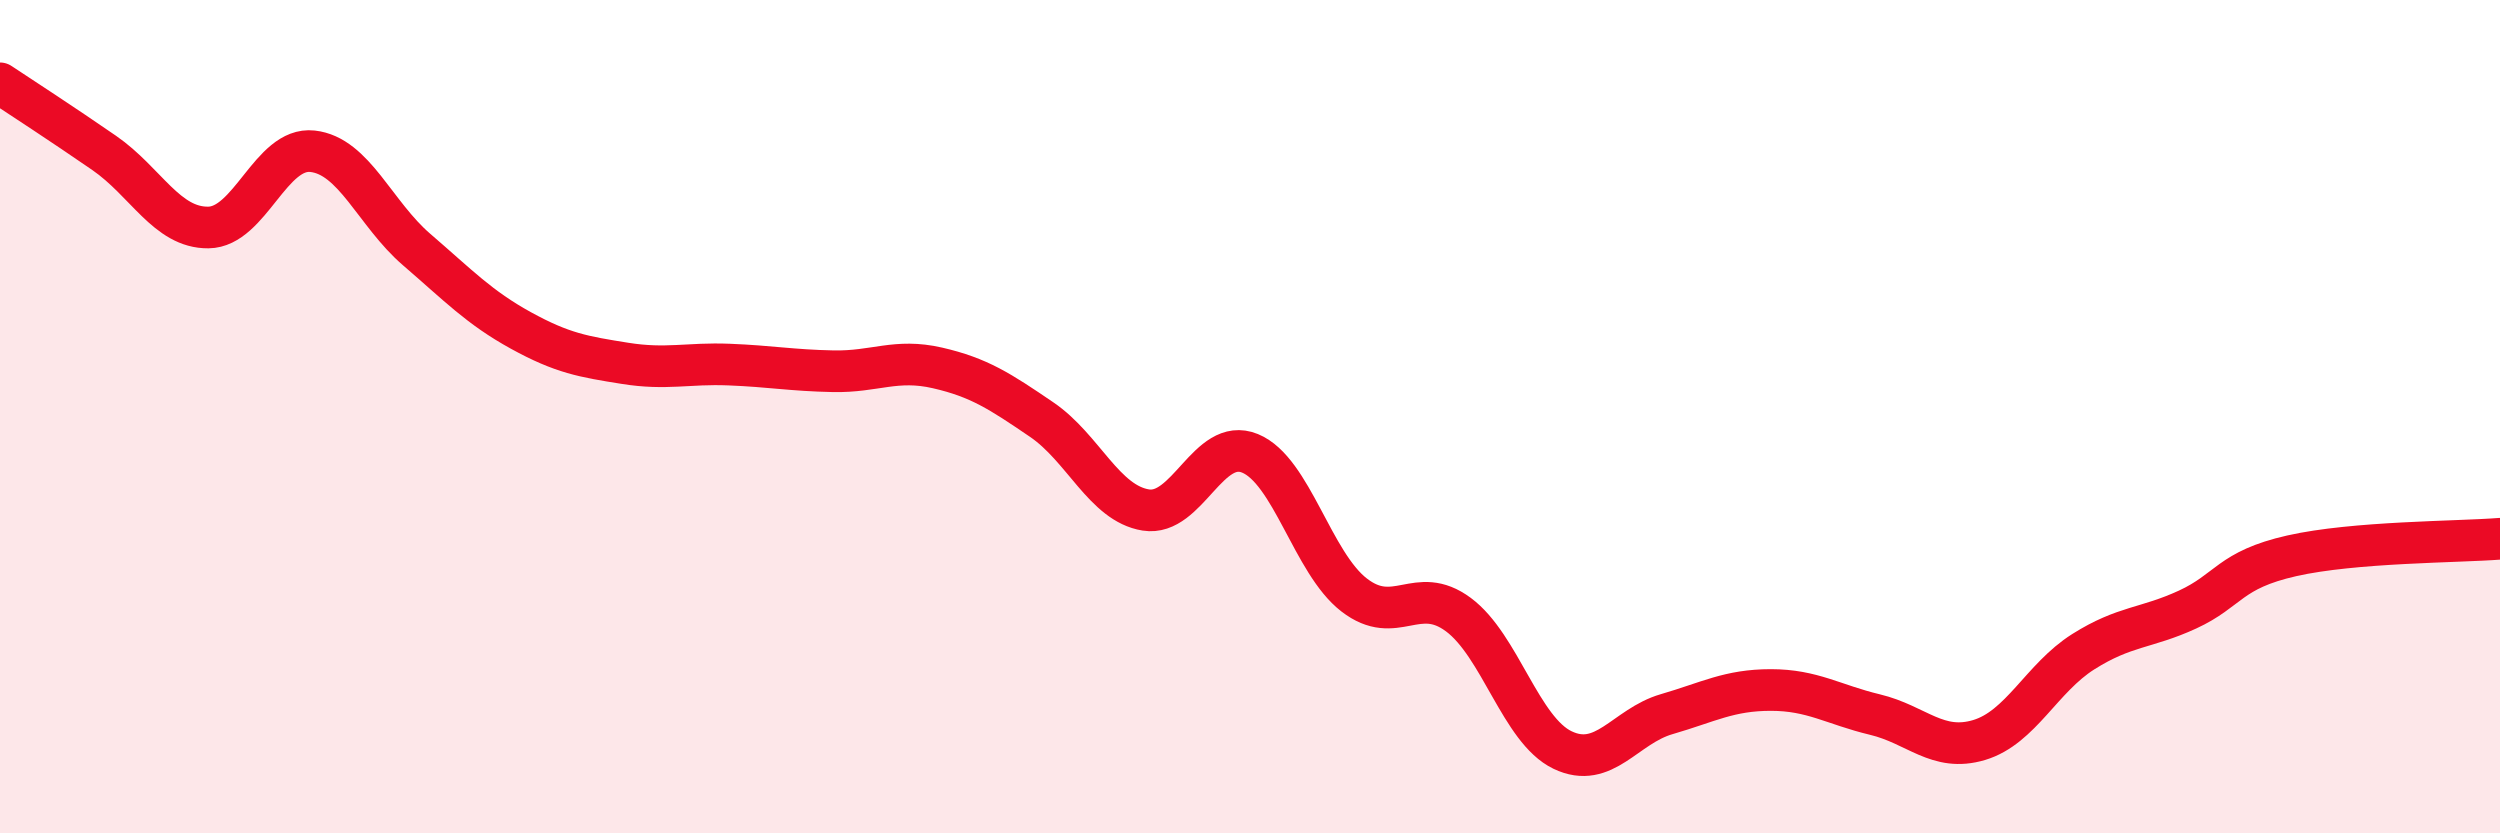
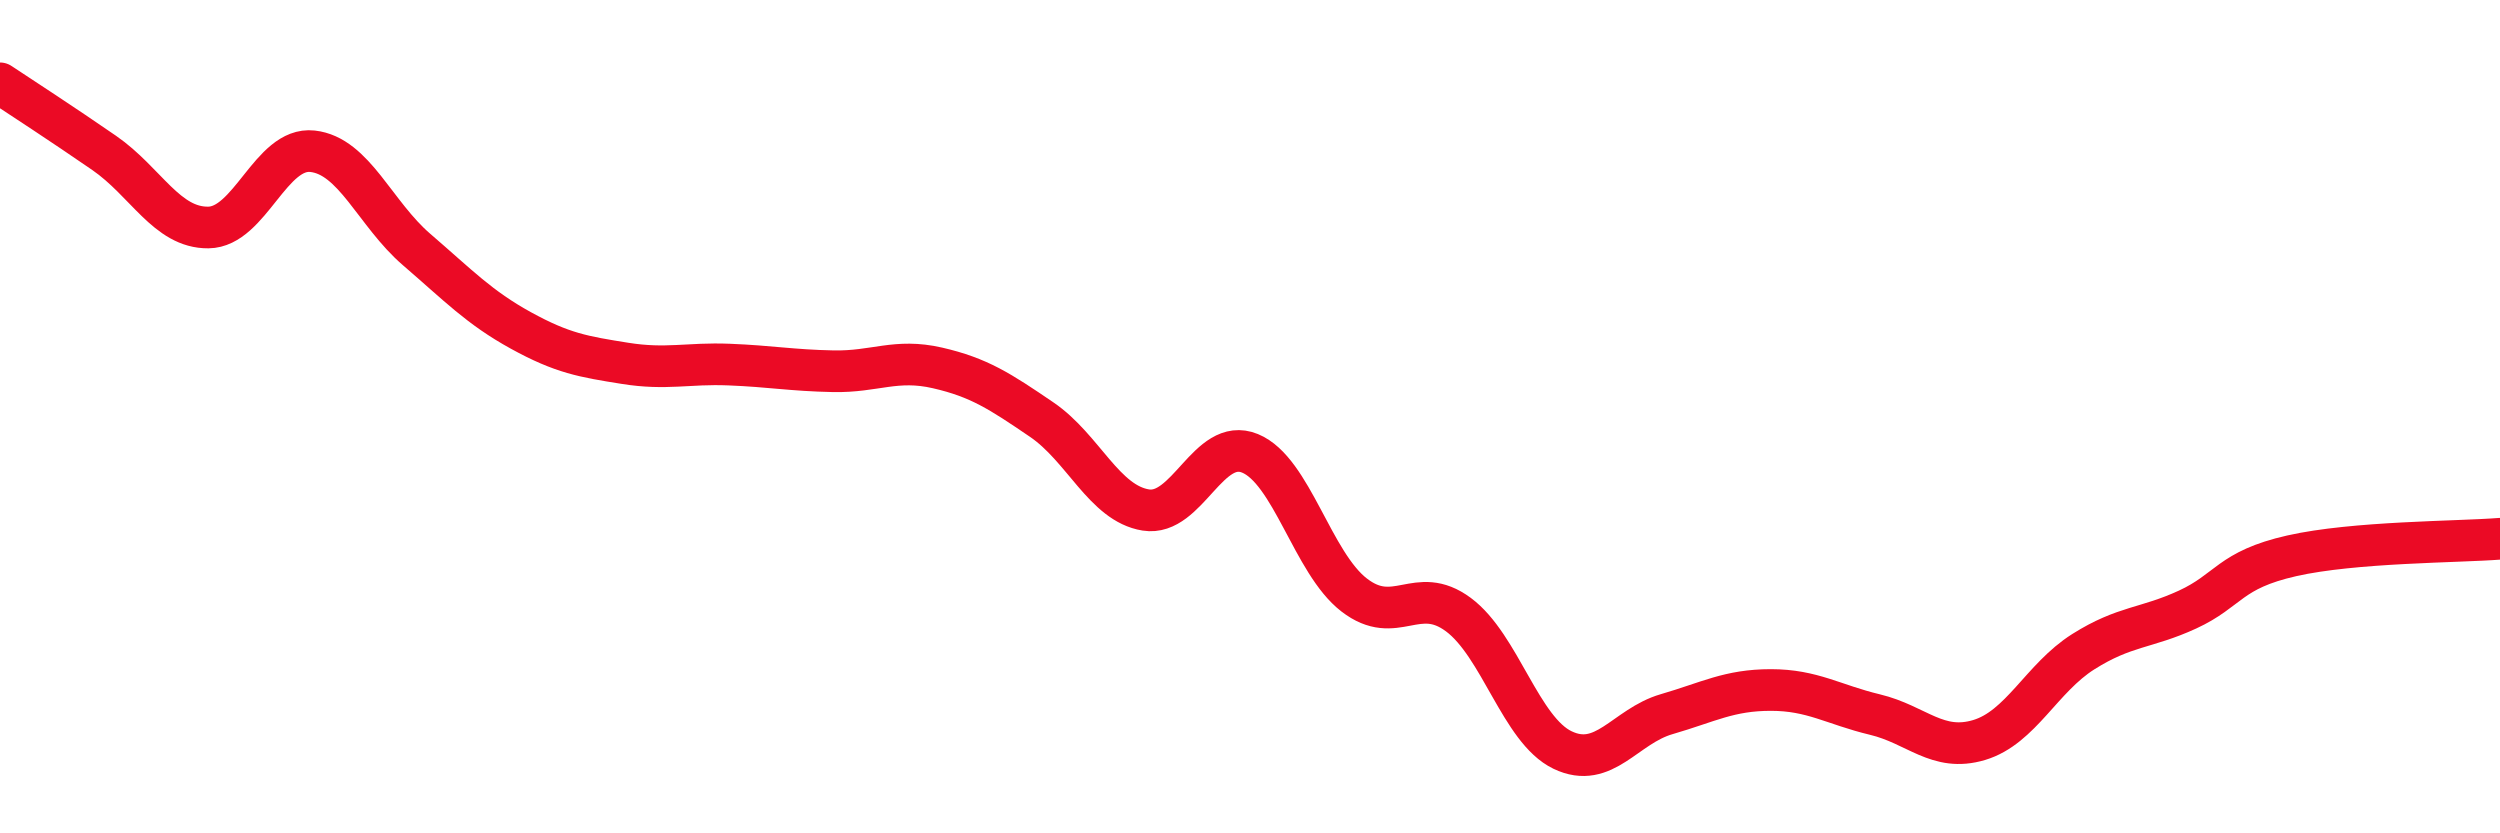
<svg xmlns="http://www.w3.org/2000/svg" width="60" height="20" viewBox="0 0 60 20">
-   <path d="M 0,2 C 0.5,2.33 1.5,2.98 2.5,3.67 C 3.5,4.36 4,5.47 5,5.46 C 6,5.45 6.5,3.52 7.5,3.63 C 8.5,3.74 9,5.13 10,5.99 C 11,6.85 11.5,7.38 12.5,7.93 C 13.5,8.48 14,8.56 15,8.72 C 16,8.88 16.5,8.71 17.5,8.75 C 18.5,8.79 19,8.89 20,8.91 C 21,8.93 21.5,8.6 22.5,8.83 C 23.5,9.06 24,9.39 25,10.07 C 26,10.75 26.5,12.08 27.5,12.24 C 28.5,12.4 29,10.47 30,10.88 C 31,11.29 31.5,13.51 32.5,14.28 C 33.5,15.05 34,14.01 35,14.75 C 36,15.49 36.5,17.52 37.5,18 C 38.5,18.48 39,17.43 40,17.14 C 41,16.85 41.5,16.56 42.5,16.56 C 43.5,16.56 44,16.91 45,17.15 C 46,17.39 46.5,18.06 47.5,17.76 C 48.5,17.46 49,16.27 50,15.64 C 51,15.01 51.5,15.09 52.5,14.63 C 53.5,14.17 53.5,13.68 55,13.34 C 56.5,13 59,13.01 60,12.93L60 20L0 20Z" fill="#EB0A25" opacity="0.1" stroke-linecap="round" stroke-linejoin="round" />
  <path d="M 0,2 C 0.5,2.33 1.5,2.98 2.5,3.67 C 3.5,4.36 4,5.47 5,5.46 C 6,5.45 6.5,3.52 7.5,3.63 C 8.5,3.74 9,5.13 10,5.99 C 11,6.85 11.5,7.38 12.5,7.93 C 13.5,8.48 14,8.56 15,8.72 C 16,8.88 16.5,8.71 17.5,8.75 C 18.5,8.79 19,8.89 20,8.91 C 21,8.93 21.5,8.6 22.5,8.83 C 23.5,9.06 24,9.39 25,10.07 C 26,10.75 26.5,12.08 27.5,12.24 C 28.5,12.4 29,10.47 30,10.88 C 31,11.29 31.5,13.51 32.5,14.28 C 33.5,15.05 34,14.01 35,14.75 C 36,15.49 36.5,17.52 37.5,18 C 38.5,18.48 39,17.43 40,17.14 C 41,16.85 41.5,16.56 42.5,16.56 C 43.5,16.56 44,16.91 45,17.15 C 46,17.39 46.5,18.06 47.5,17.76 C 48.5,17.46 49,16.27 50,15.64 C 51,15.01 51.5,15.09 52.5,14.63 C 53.5,14.17 53.5,13.68 55,13.34 C 56.5,13 59,13.01 60,12.93" stroke="#EB0A25" stroke-width="1" fill="none" stroke-linecap="round" stroke-linejoin="round" />
</svg>